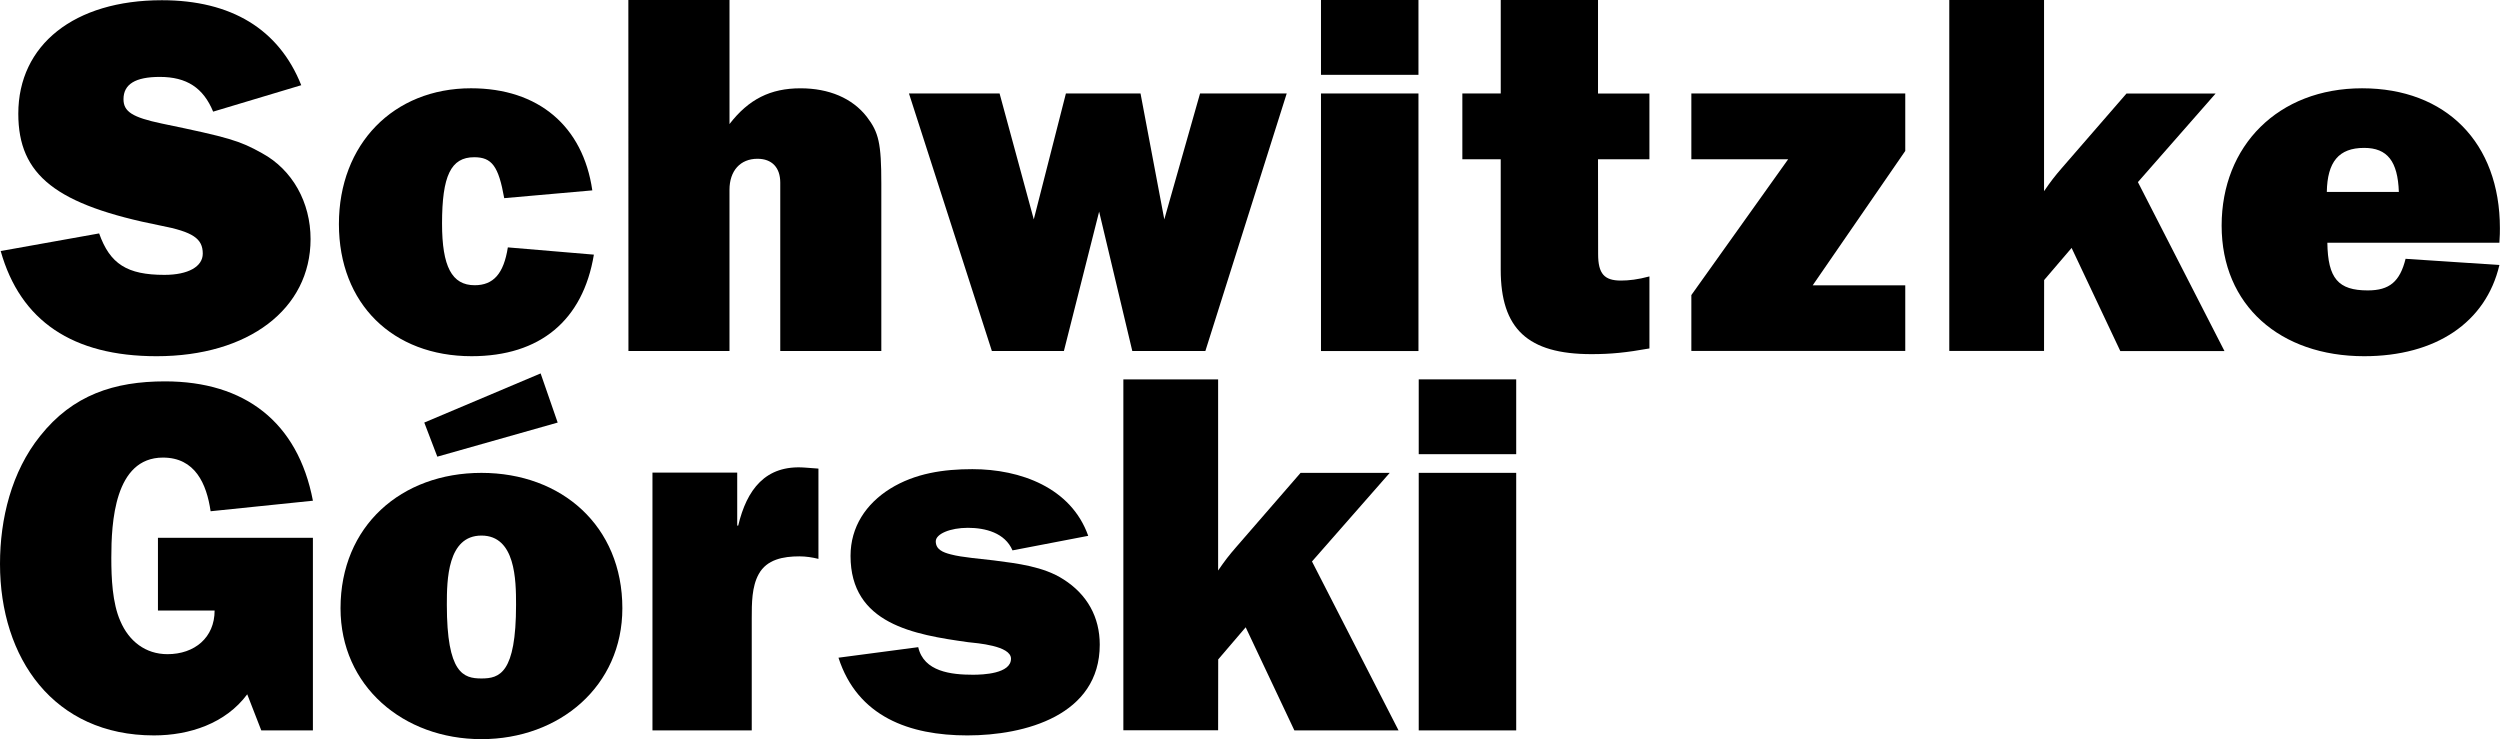
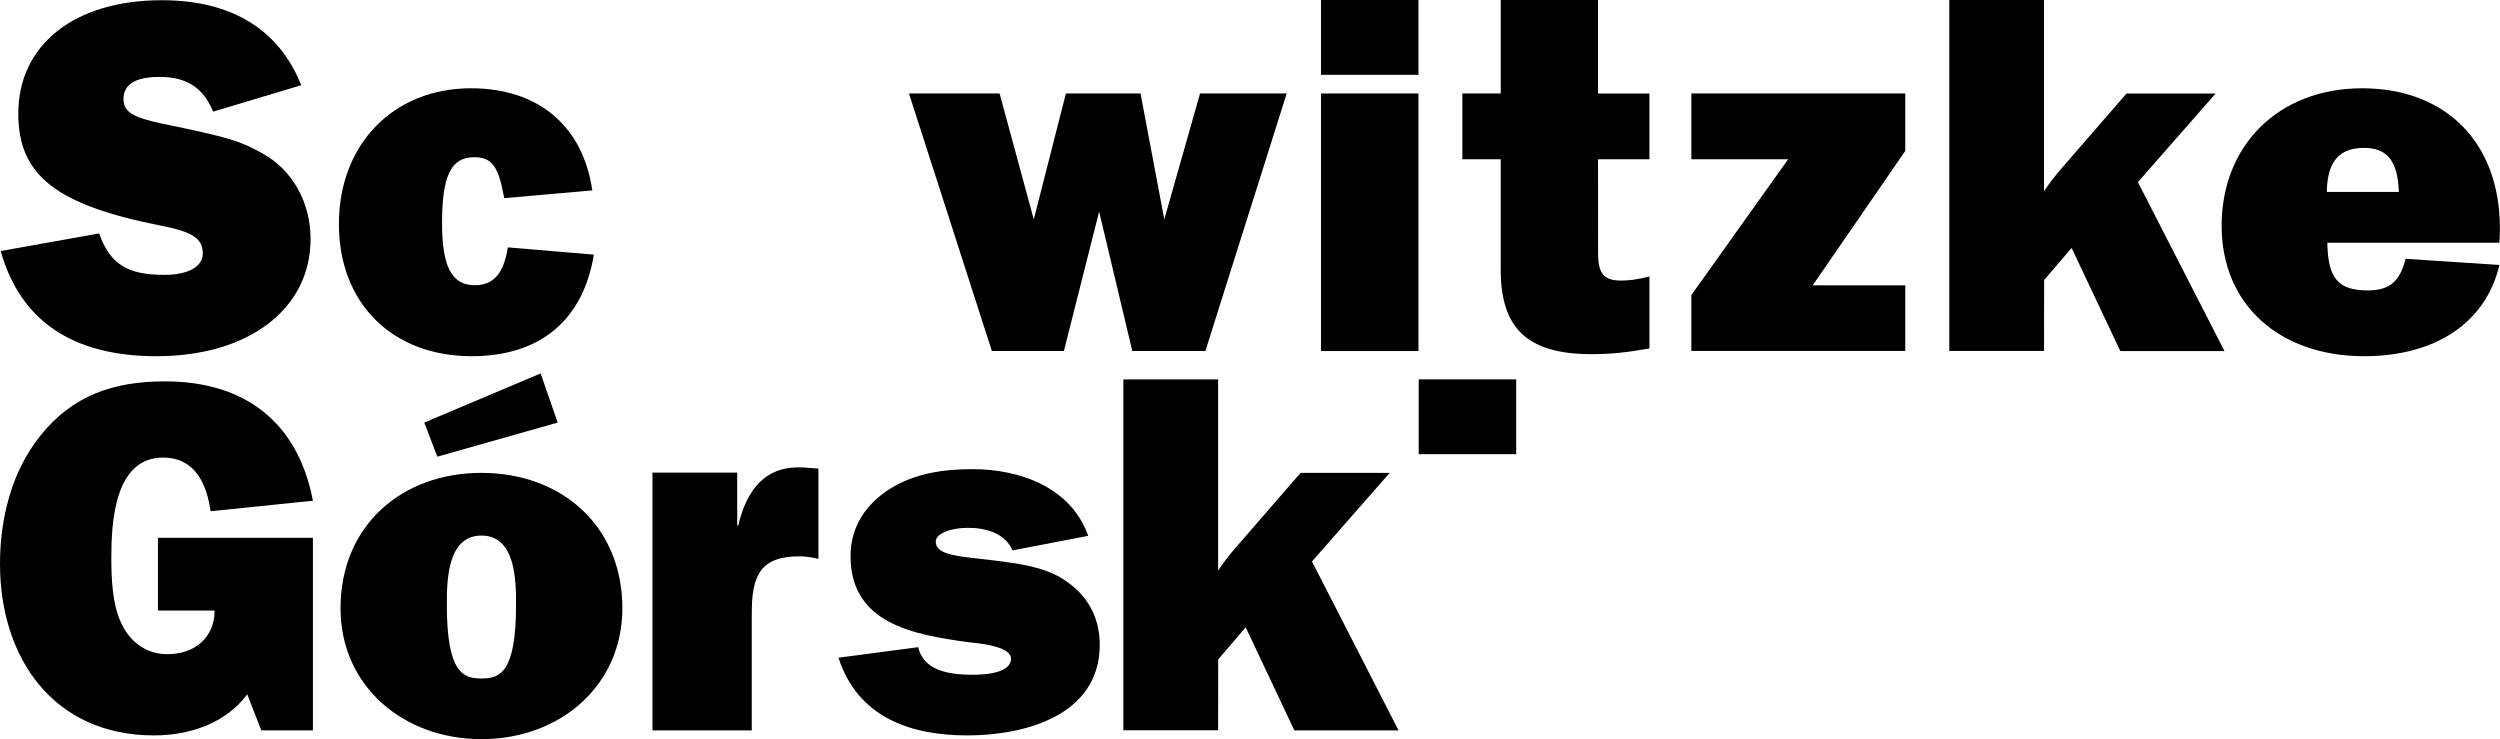
<svg xmlns="http://www.w3.org/2000/svg" width="100%" height="100%" viewBox="0 0 7211 2132" version="1.1" xml:space="preserve" style="fill-rule:evenodd;clip-rule:evenodd;stroke-linejoin:round;stroke-miterlimit:1.414;">
  <path d="M1.958,724.042c56.792,201.791 207.792,303.416 449.875,303.416c264.584,0 443.959,-136 443.959,-337.791c0,-106.125 -52.334,-200.292 -140.5,-248.084c-64.292,-35.875 -94.167,-44.875 -288.459,-85.208c-85.208,-17.958 -110.625,-34.417 -110.625,-70.25c0,-43.333 34.375,-64.292 104.625,-64.292c77.709,0 125.542,31.417 153.959,100.167l254.125,-76.25c-64.292,-161.417 -201.792,-245.125 -402.084,-245.125c-252.583,0 -414.041,128.542 -414.041,327.375c0,177.833 109.125,263.042 411.041,322.833c92.667,17.959 121.042,37.375 121.042,80.709c0,37.375 -41.875,61.291 -110.625,61.291c-107.625,0 -156.958,-31.375 -188.292,-119.583l-284,50.833l0,-0.041Z" style="fill-rule:nonzero;" />
  <path d="M1464.83,713.583c-11.958,76.25 -41.833,109.125 -95.625,109.125c-65.791,0 -94.166,-53.791 -94.166,-177.875c0,-137.541 25.416,-191.333 92.666,-191.333c50.834,0 70.25,25.375 86.667,118.042l254.125,-22.417c-26.917,-185.333 -155.458,-294.5 -349.75,-294.5c-224.208,0 -381.167,161.458 -381.167,391.667c0,230.208 155.459,381.125 382.667,381.125c197.25,0 321.333,-103.125 352.75,-292.959l-248.125,-20.916l-0.042,0l0,0.041Z" style="fill-rule:nonzero;" />
-   <path d="M2542.08,1012.54l0,-482.792c0,-116.583 -7.458,-147.958 -41.833,-192.792c-41.833,-53.833 -109.125,-82.25 -191.333,-82.25c-86.667,0 -149.459,31.417 -204.75,103.125l0,-357.833l-291.75,0l0.25,1012.5l291.458,0l0,-464.875c0,-55.292 31.375,-89.667 80.708,-89.667c41.875,0 65.75,25.375 65.75,68.75l0,485.792l291.5,0l0,0.042Z" style="fill-rule:nonzero;" />
  <path d="M3711.42,269.542l-250,0l-103.125,363.25l-68.584,-363.25l-215.208,0l-92.667,363.25l-98.666,-363.25l-261.375,0l239.166,742.916l207.75,0l101.625,-402.083l95.667,402.083l210.75,0l234.667,-742.916Z" style="fill-rule:nonzero;" />
  <g>
    <rect x="3810.25" y="269.625" width="281.167" height="742.917" style="fill-rule:nonzero;" />
    <rect x="3810.25" y="0" width="281.167" height="215.833" style="fill-rule:nonzero;" />
  </g>
  <path d="M4757.58,269.708l-148.291,0l0,-269.708l-280.542,0l0,269.667l-110.75,0l0,189.791l110.667,0l0,318.375c0,170.417 77.708,243.625 261.583,243.625c56.792,0 100.125,-4.458 167.375,-16.416l0,-207.75c-32.917,8.958 -59.792,11.958 -82.208,11.958c-47.834,0 -65.792,-19.458 -65.792,-76.25l-0.333,-273.583l148.291,0l0,-189.75l0,0.041Z" style="fill-rule:nonzero;" />
  <path d="M5495.54,823.042c0,0 -267.042,0.083 -267.042,0l267.042,-387.709l0,-165.666l-617,0l0,189.75l279.166,0l-279.166,391.625l0,161.125l617,0l0,-189.167l0,0.042Z" style="fill-rule:nonzero;" />
  <path d="M6938.67,746.5c-16.417,65.75 -46.334,91.167 -109.084,91.167c-85.166,0 -115.083,-34.375 -116.583,-137.542l496.25,0c1.458,-17.875 1.458,-35.875 1.458,-41.833c0,-246.625 -155.416,-403.625 -397.541,-403.625c-242.125,0 -405.084,165.916 -405.084,396.125c0,230.208 168.917,376.666 411.084,376.666c206.25,0 351.25,-97.125 390.125,-263.083l-270.584,-17.875l-0.041,0Zm-227.209,-192.875c1.5,-86.667 34.417,-127.042 107.625,-127.042c67.25,0 97.125,38.875 100.167,127.042l-207.792,0Z" />
  <path d="M6390.79,269.708l-257.084,0l-186.791,215.25c-19.459,22.459 -31.709,38.084 -51.084,66.5l0,-551.375l-273.333,0l0,1012.17l273.333,0l0.25,-204.458l79.25,-92.667l140.459,297.458l300.458,0l-249.667,-487.291l224.209,-255.584Z" style="fill-rule:nonzero;" />
  <g>
    <path d="M1795.13,1754.5c0,224.167 -180.833,377.5 -406.458,377.5c-225.625,0 -406.459,-153.333 -406.459,-377.5c0,-237.208 175.042,-390.542 406.459,-390.542c231.416,0 406.458,153.334 406.458,390.542Zm-571.333,-535.667l335.583,-141.75l49.167,141.75l-347.167,98.375l-37.583,-98.375Zm65.083,525.542c0,198.125 47.75,212.583 99.833,212.583c52.084,0 99.792,-14.458 99.792,-212.583c0,-70.875 -1.417,-199.583 -99.792,-199.583c-98.375,0 -99.833,128.75 -99.833,199.583Z" style="fill-rule:nonzero;" />
    <path d="M902.625,2106.75l-149,0l-40.5,-104.125c-62.208,83.875 -166.333,118.583 -269.042,118.583c-289.291,0 -444.083,-222.708 -444.083,-494.666c0,-130.209 33.25,-266.167 115.708,-368.875c94,-118.625 214.084,-157.667 360.167,-157.667c230,0 383.292,117.167 426.708,344.25l-295.083,30.375c-11.583,-79.542 -44.833,-154.792 -137.417,-154.792c-140.291,0 -149,188.084 -149,289.292c0,57.875 2.917,130.208 26.042,182.292c24.583,57.833 72.333,95.458 135.958,95.458c78.125,0 135.959,-47.75 135.959,-125.875l-163.459,0l0,-209.708l446.959,0l0,555.458l0.083,0Z" style="fill-rule:nonzero;" />
    <path d="M2129.29,1516c24.583,-103.292 78.125,-176.042 192.375,-167.292l39.041,2.917l0,260.417c-17.375,-4.375 -36.166,-7.292 -54.958,-7.292c-46.292,0 -94,8.75 -117.167,50.958c-20.25,36.334 -20.25,84.375 -20.25,128.042l0,323l-286.375,0l0,-743.5l244.459,0l0,152.75l2.875,0Z" style="fill-rule:nonzero;" />
    <path d="M2648.54,1866.67c15.916,70.875 95.458,79.541 157.666,79.541c28.917,0 109.917,-2.875 109.917,-46.291c0,-37.584 -98.333,-44.834 -124.375,-47.709c-154.792,-21.708 -338.458,-52.083 -338.458,-248.791c0,-83.917 44.833,-150.459 114.25,-193.792c72.333,-44.833 154.791,-56.417 237.208,-56.417c138.875,0 284.958,53.5 334.125,192.334l-218.417,41.958c-21.708,-50.625 -78.125,-65.083 -128.75,-65.083c-50.625,0 -92.583,17.375 -92.583,39.041c0,23.167 20.25,31.834 43.375,37.625c31.833,8.667 89.667,13 124.417,17.375c66.541,8.667 143.208,17.334 201.041,54.959c68,43.375 104.167,108.5 104.167,188c0,204 -215.5,261.791 -381.875,261.791c-166.375,0 -316.75,-53.5 -371.75,-224.166l230,-30.375l0.042,0Z" style="fill-rule:nonzero;" />
    <g>
-       <rect x="4092.17" y="1363.88" width="281.167" height="742.875" style="fill-rule:nonzero;" />
      <rect x="4092.17" y="1094.25" width="281.167" height="215.792" style="fill-rule:nonzero;" />
    </g>
    <path d="M4008.5,1363.88l-257.083,0l-186.792,215.25c-19.458,22.458 -31.708,38.083 -51.083,66.5l0,-551.333l-273.334,0l0,1012.17l273.334,0l0.25,-204.458l79.25,-92.667l140.458,297.459l300.458,0l-249.666,-487.292l224.208,-255.583l0,-0.042Z" style="fill-rule:nonzero;" />
  </g>
</svg>